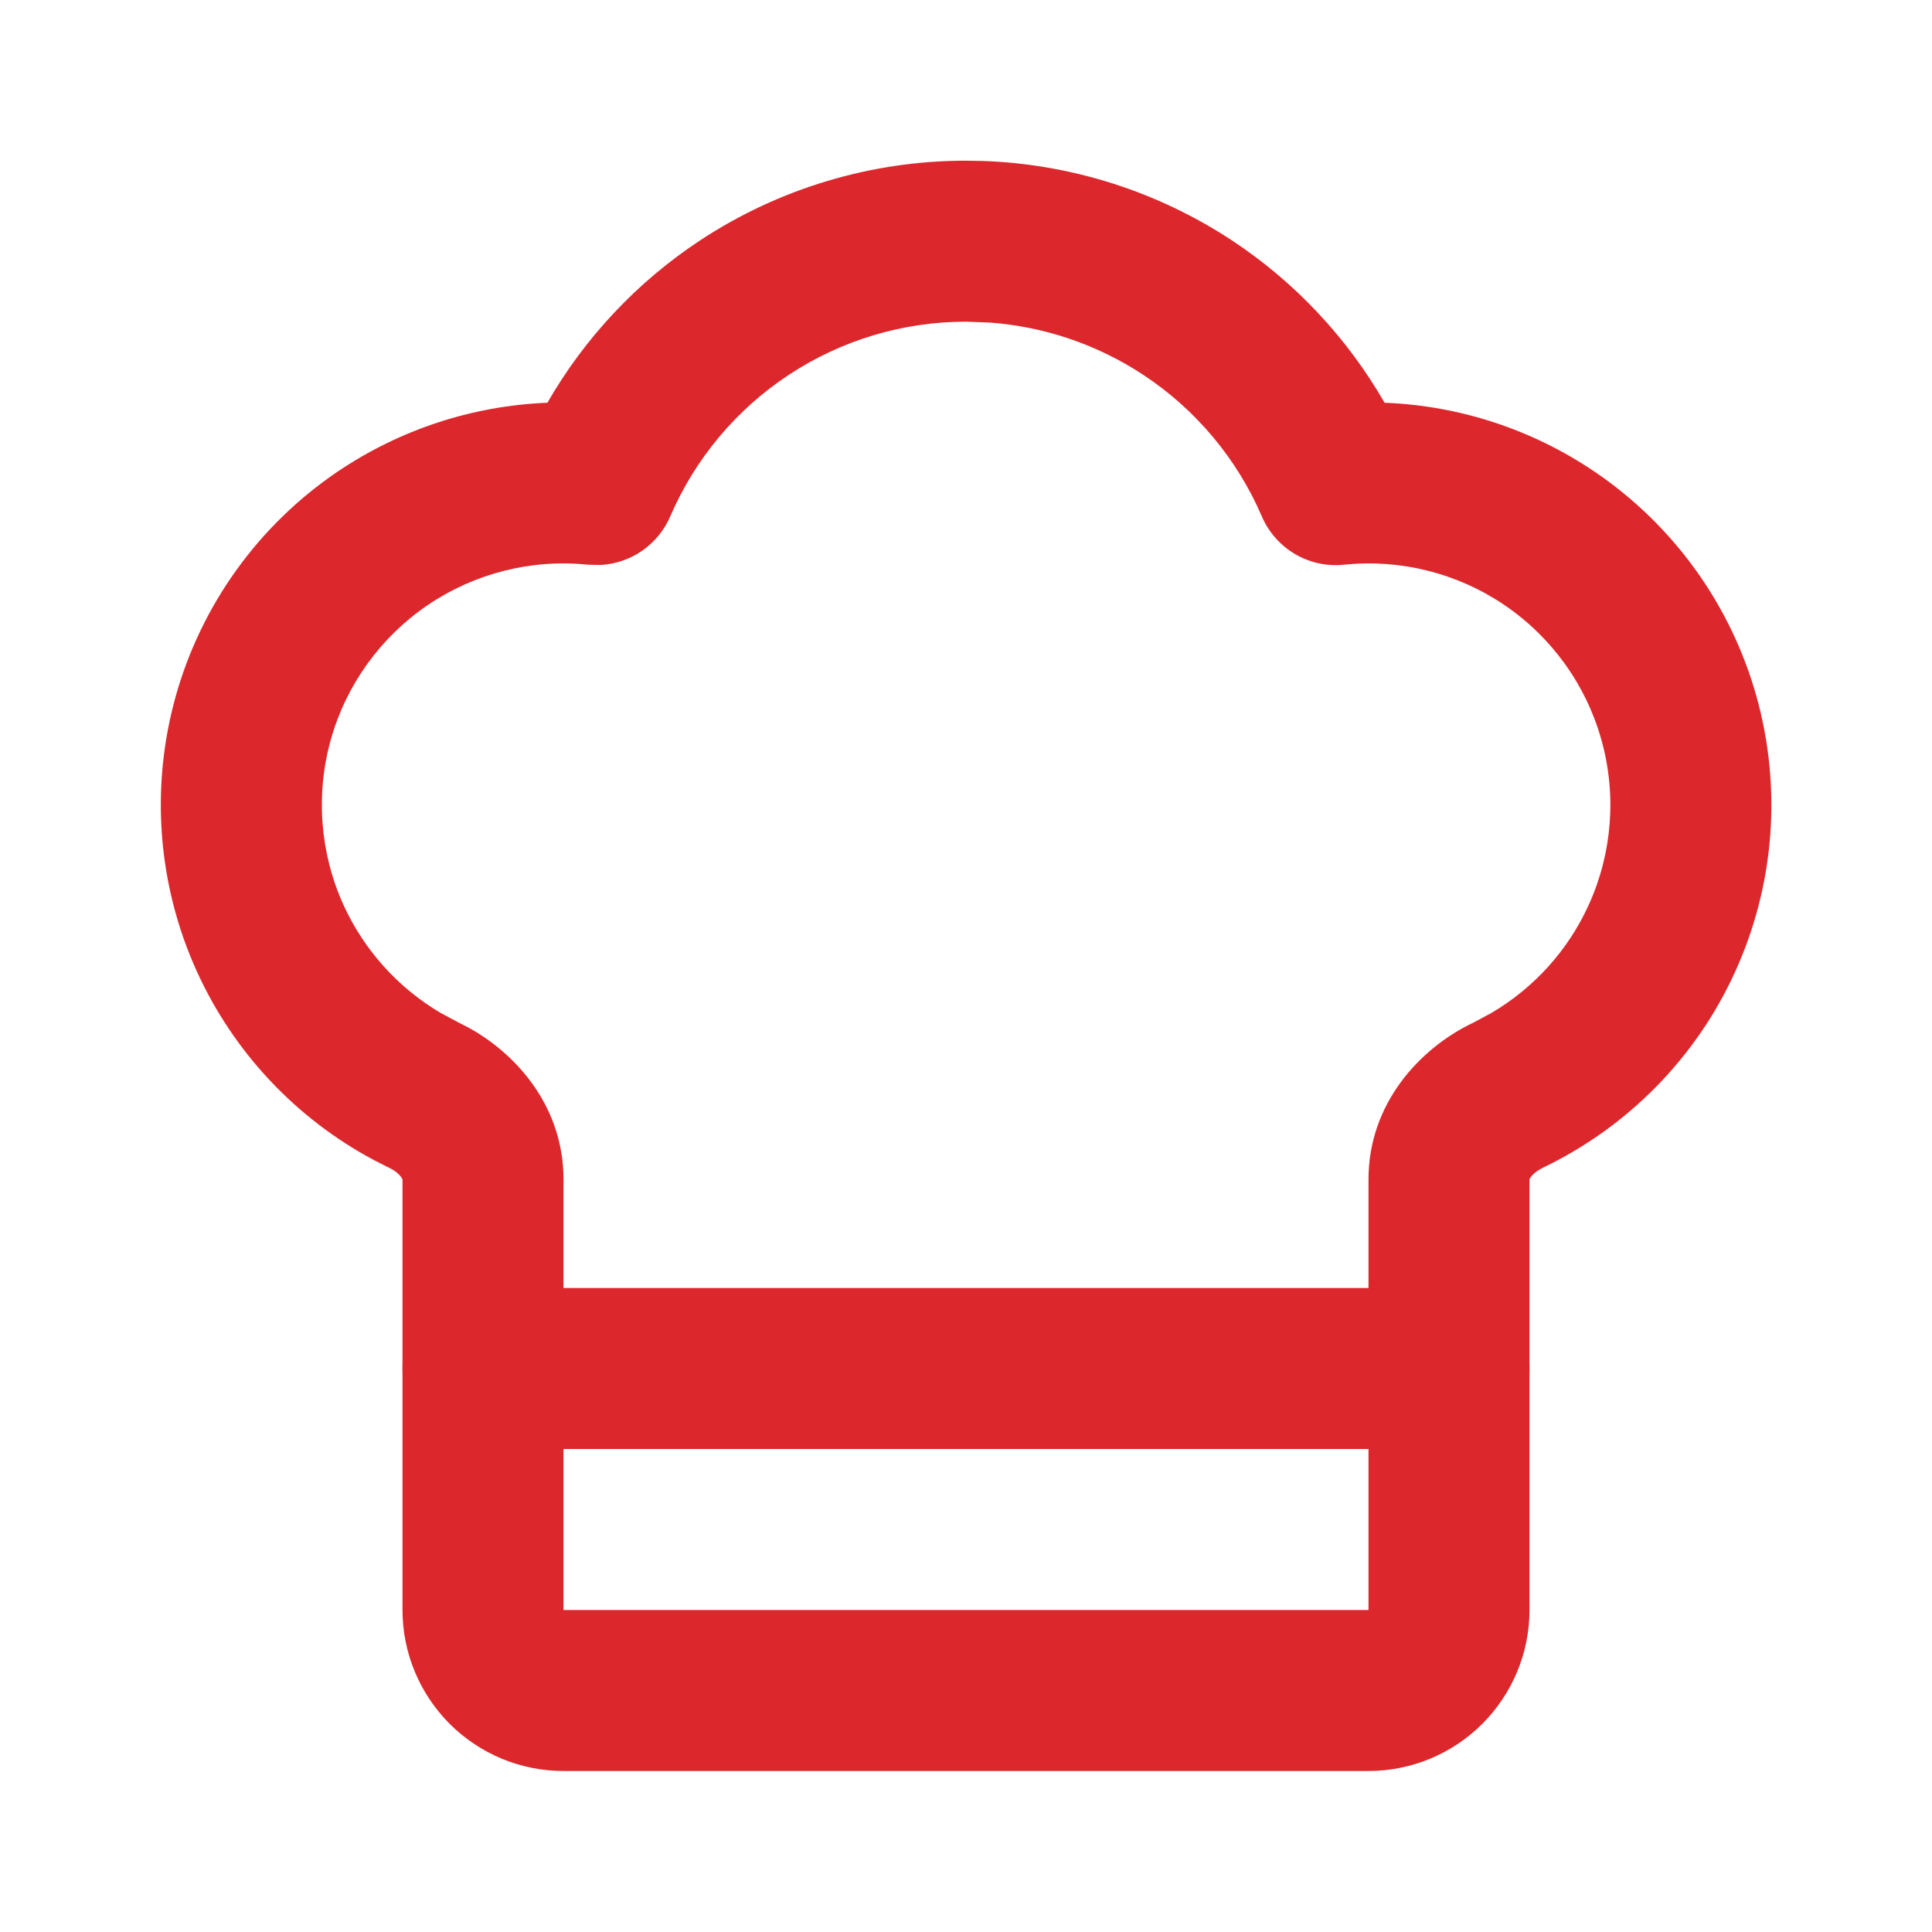
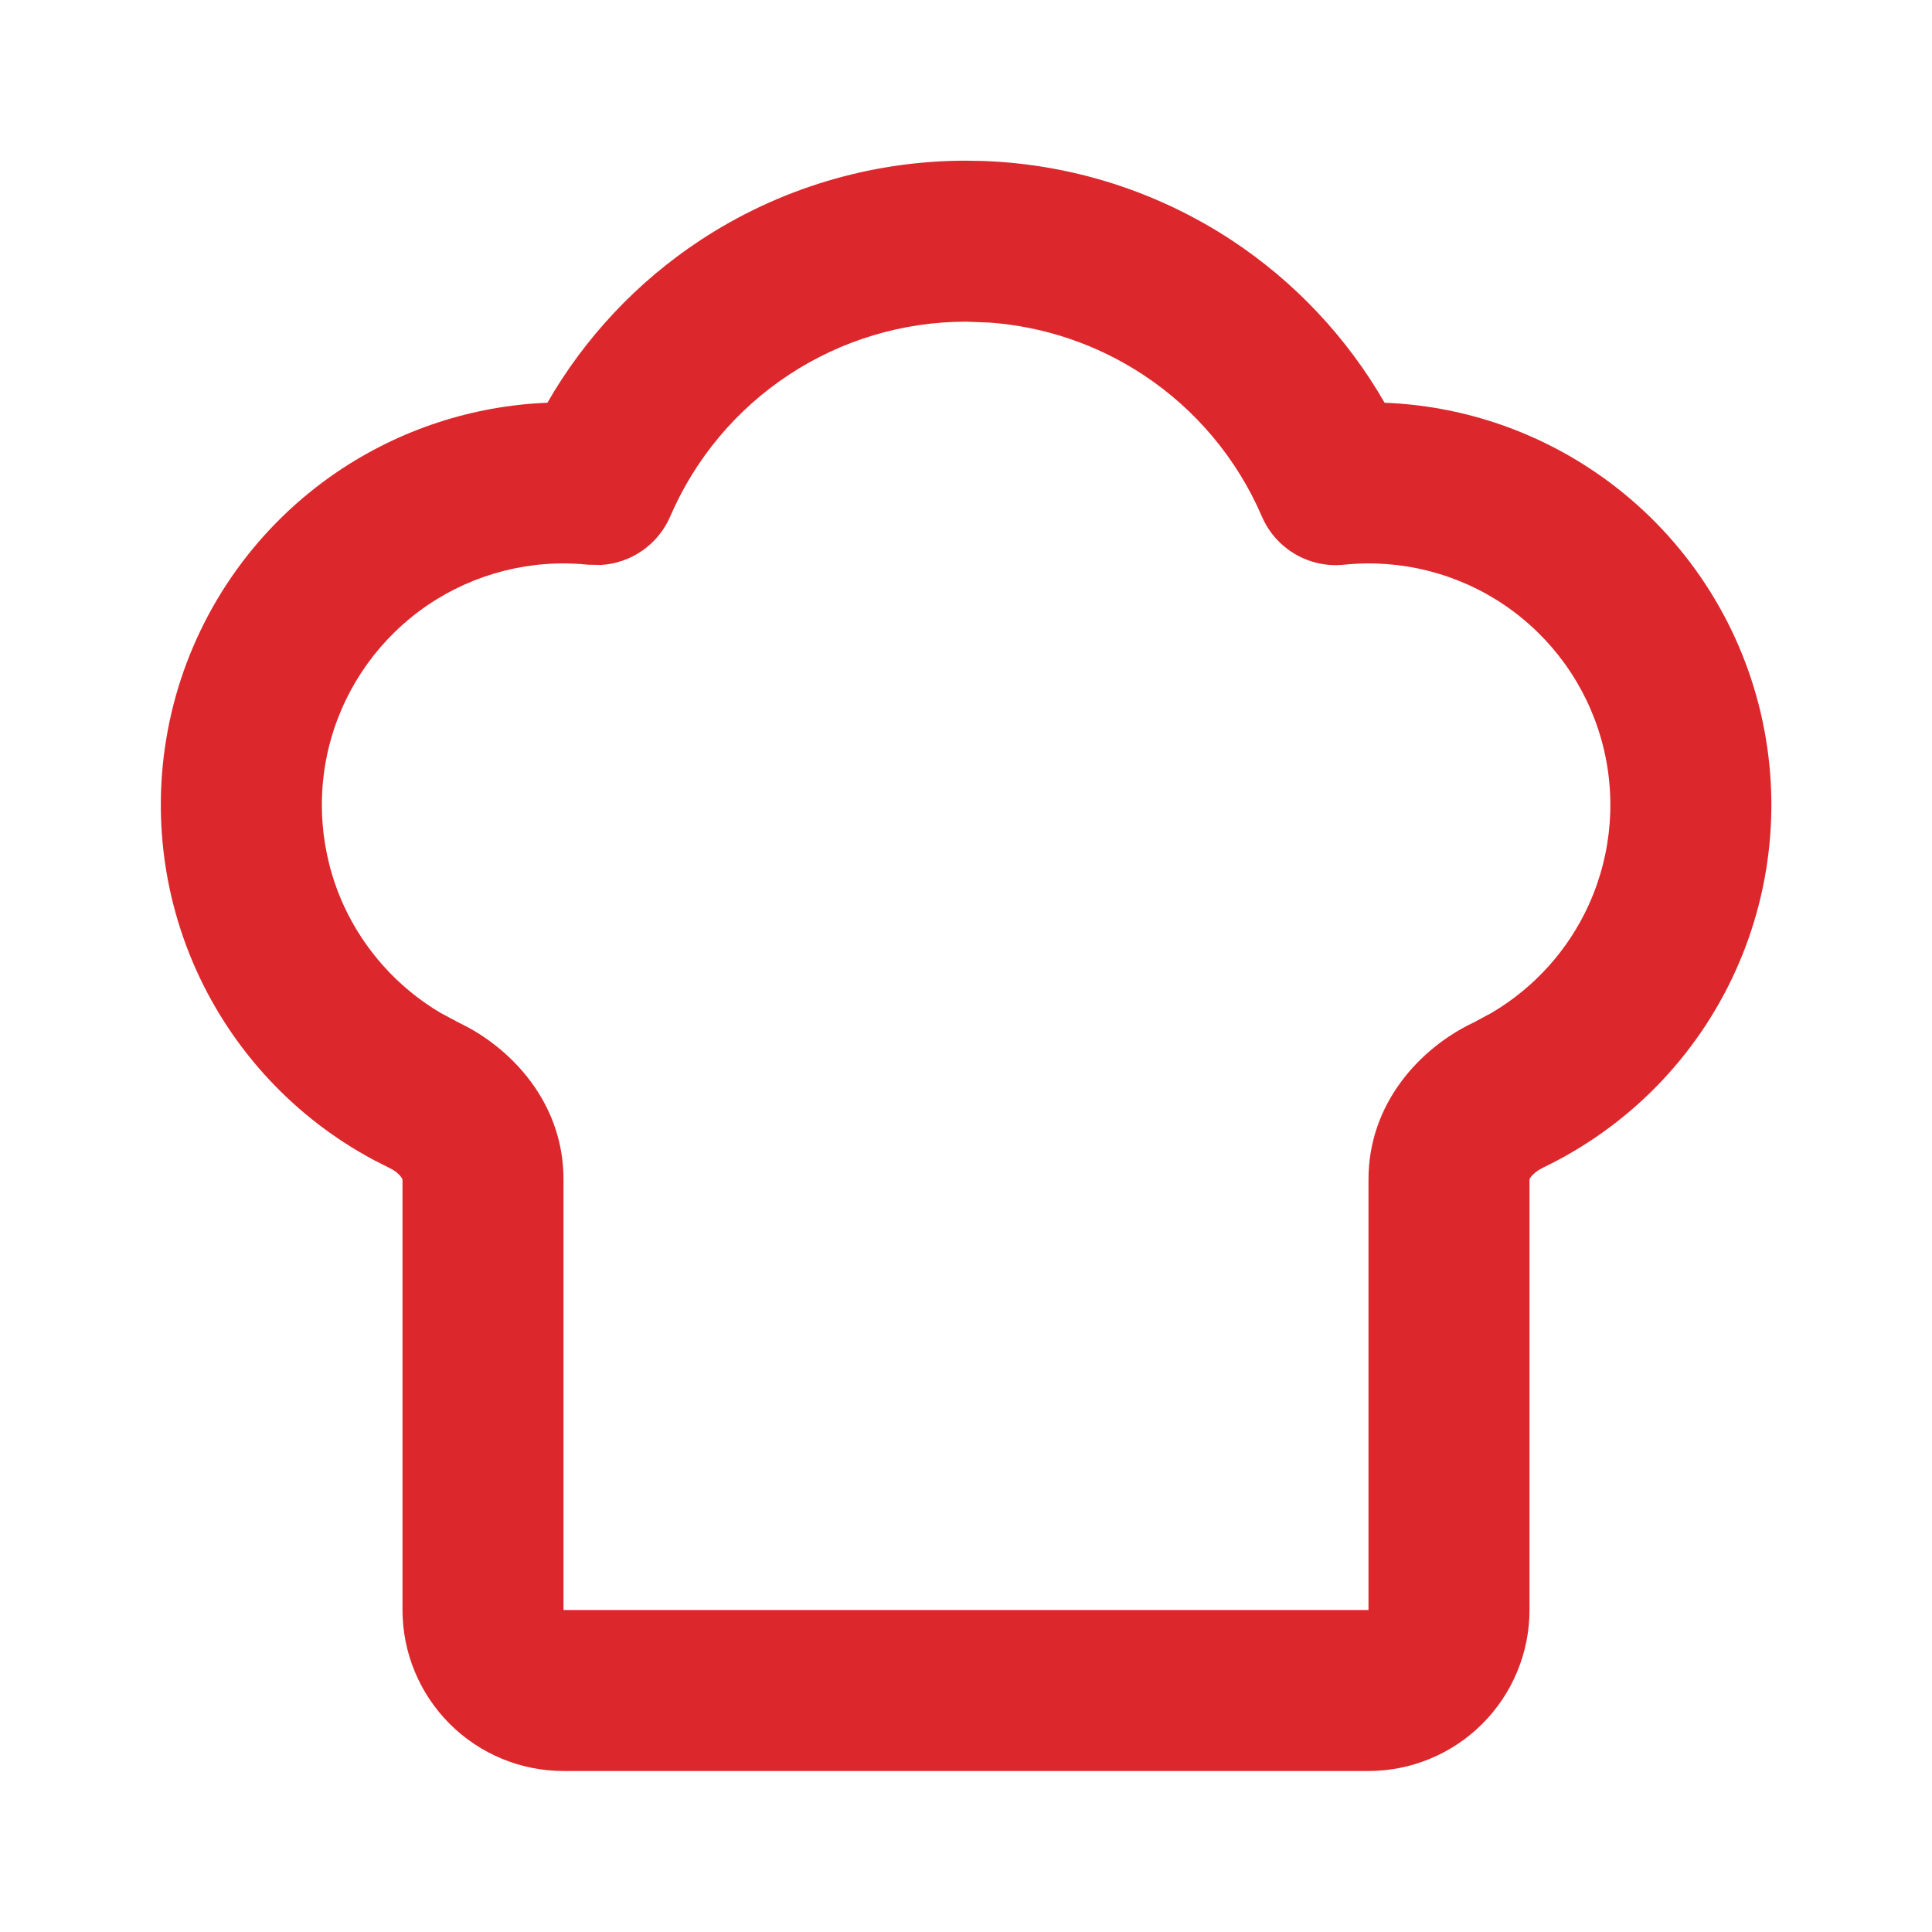
<svg xmlns="http://www.w3.org/2000/svg" transform="rotate(0) scale(1, 1)" fill="none" viewBox="0 0 24 24" height="24px" width="24px" class="w-6 h-6">
  <path style="fill-opacity:1;" fill="#dc282c" d="M5 20V14.649C5 14.66 5.005 14.652 4.983 14.622C4.959 14.588 4.911 14.544 4.842 14.511L4.645 14.411C3.674 13.893 2.899 13.068 2.443 12.062C1.957 10.989 1.866 9.779 2.184 8.645C2.503 7.511 3.212 6.526 4.186 5.864C4.964 5.336 5.87 5.04 6.8 5.003C7.265 4.194 7.915 3.501 8.7 2.984C9.68 2.339 10.827 1.996 12 1.996L12.22 2C13.316 2.04 14.381 2.38 15.3 2.984C16.085 3.501 16.734 4.194 17.2 5.003C18.13 5.039 19.037 5.335 19.814 5.863C20.789 6.525 21.499 7.511 21.818 8.645C22.137 9.78 22.045 10.991 21.558 12.064C21.072 13.137 20.221 14.002 19.158 14.51L19.159 14.511C19.089 14.544 19.041 14.588 19.016 14.622C18.995 14.651 19 14.66 19 14.65V20C19 20.53 18.789 21.039 18.414 21.414C18.039 21.789 17.53 22 17 22H7C6.469 22 5.961 21.789 5.586 21.414C5.211 21.039 5 20.53 5 20ZM7 20H17V14.65C17 13.706 17.64 13.021 18.295 12.707H18.297L18.529 12.582C19.058 12.27 19.482 11.802 19.737 11.238C20.029 10.594 20.084 9.867 19.892 9.186C19.701 8.506 19.275 7.915 18.69 7.517C18.105 7.12 17.399 6.942 16.696 7.015C16.261 7.06 15.848 6.817 15.675 6.415C15.366 5.697 14.853 5.085 14.2 4.655C13.629 4.279 12.971 4.056 12.292 4.007L12 3.996C11.218 3.996 10.454 4.225 9.801 4.655C9.148 5.085 8.635 5.697 8.326 6.415C8.175 6.766 7.839 6.996 7.467 7.018L7.305 7.015C6.602 6.942 5.896 7.121 5.311 7.518C4.727 7.916 4.302 8.506 4.11 9.186C3.919 9.867 3.974 10.593 4.265 11.237C4.521 11.8 4.943 12.269 5.472 12.582L5.704 12.706L5.707 12.707L5.829 12.77C6.437 13.108 7 13.764 7 14.649V20Z" />
-   <path style="fill-opacity:1;" fill="#dc282c" d="M18 16C18.552 16 19 16.448 19 17C19 17.552 18.552 18 18 18H6C5.448 18 5 17.552 5 17C5 16.448 5.448 16 6 16H18Z" />
</svg>